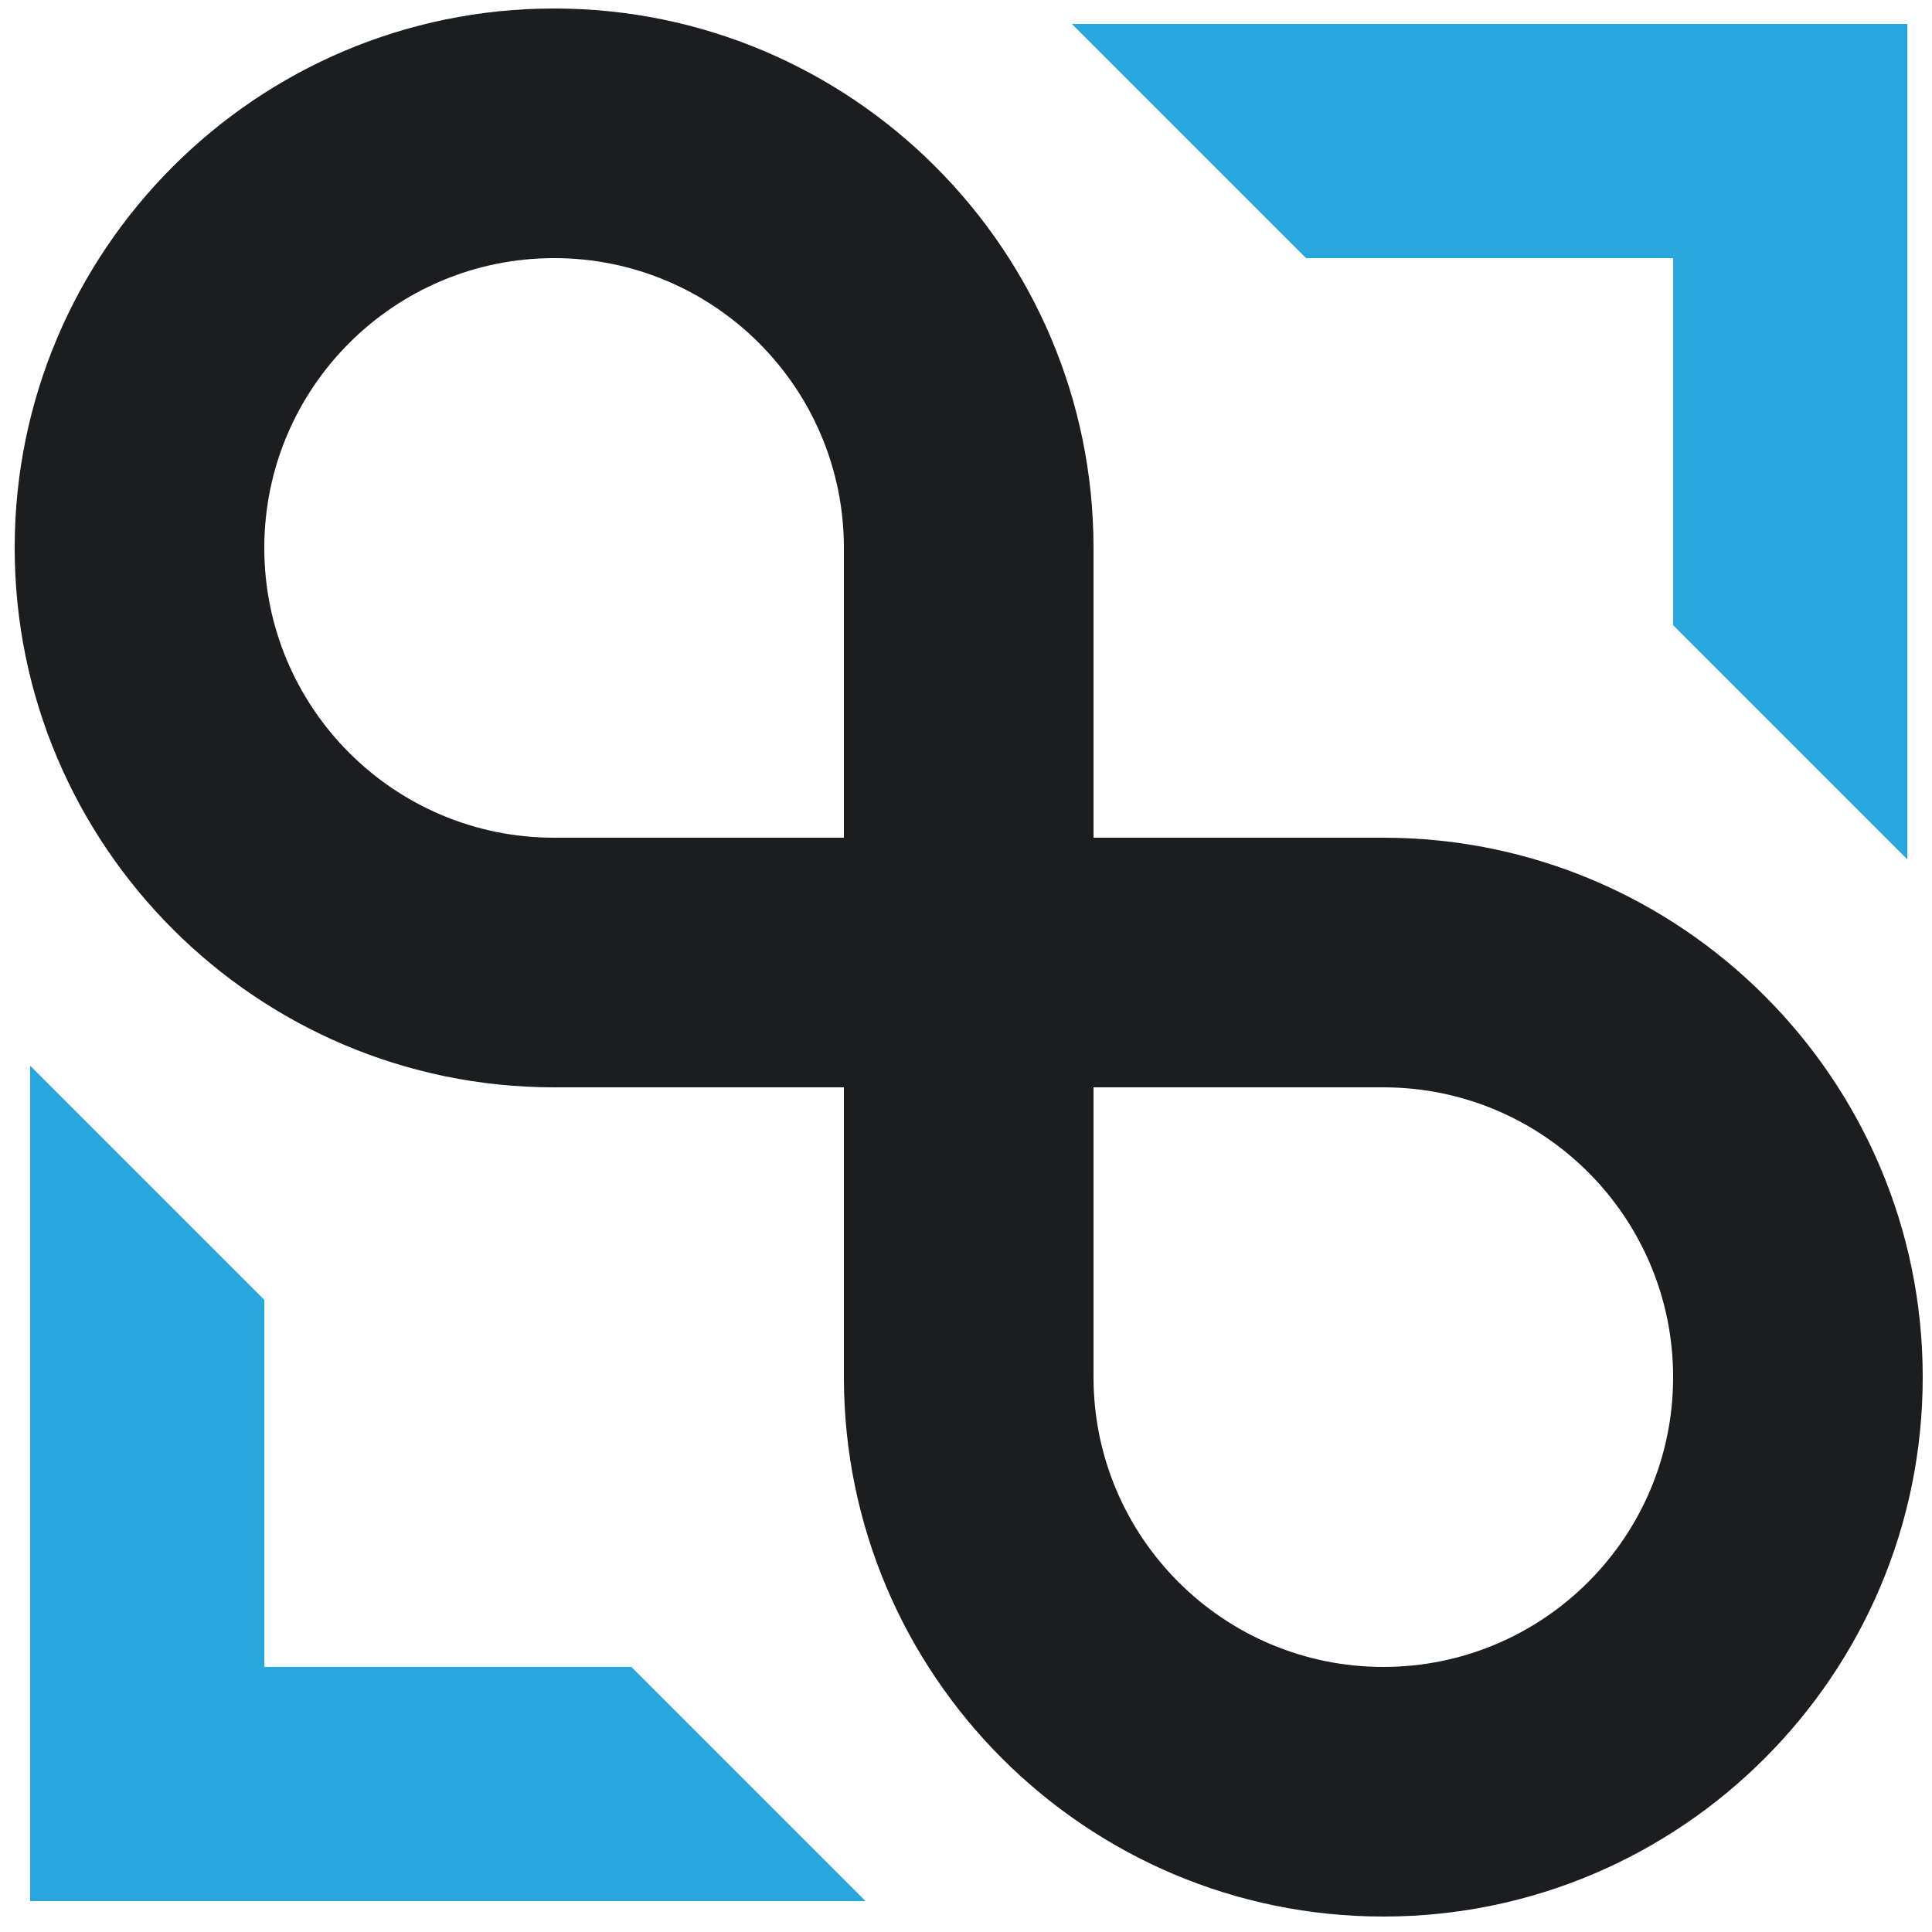
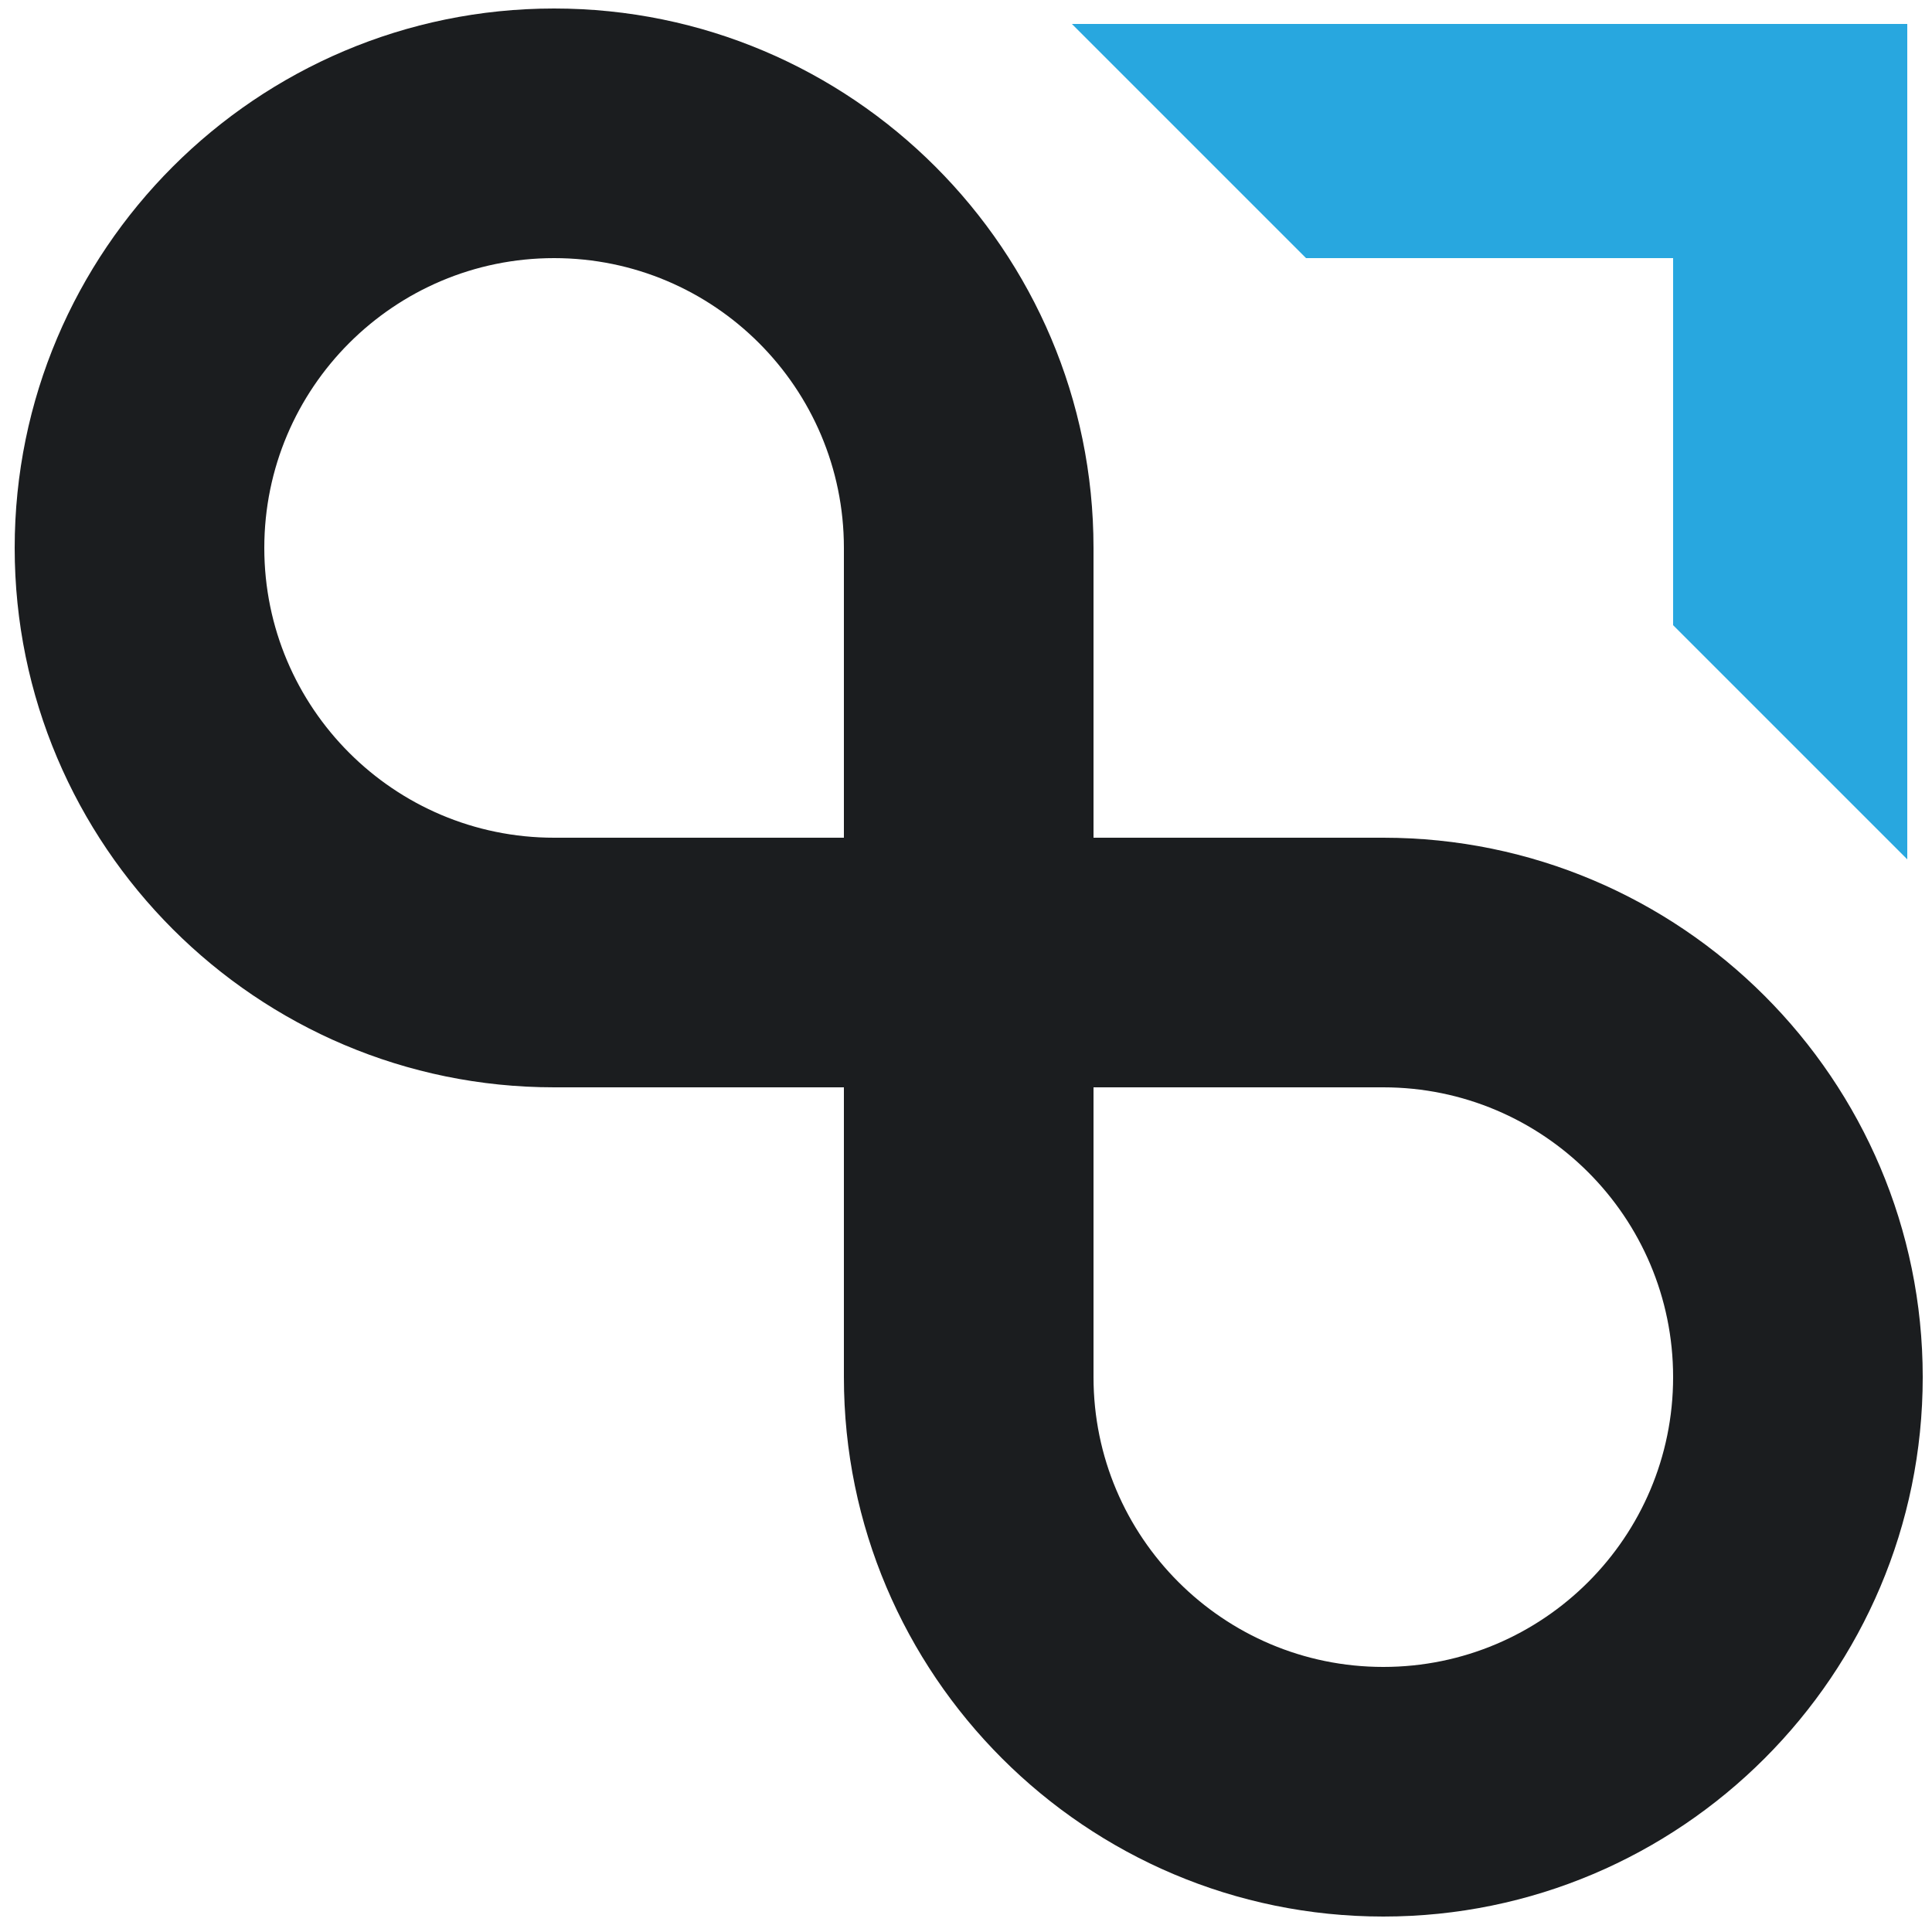
<svg xmlns="http://www.w3.org/2000/svg" version="1.1" id="a" x="0px" y="0px" viewBox="0 0 250 250" style="enable-background:new 0 0 250 250;" xml:space="preserve">
  <style type="text/css">
	.st0{fill:#1B1D1F;}
	.st1{fill:#28A7DF;}
	.st2{display:none;}
	.st3{display:inline;fill:#1B1D1F;}
</style>
  <g id="b">
    <path class="st0" d="M179,108.4h-37.5V70.9c0-38.5-31.3-69.8-69.8-69.8S1.9,32.4,1.9,70.9s31.3,69.8,69.8,69.8h37.5v37.5   c0,38.5,31.3,69.8,69.8,69.8s69.8-31.3,69.8-69.8S217.5,108.4,179,108.4z M71.7,108.4c-20.7,0-37.5-16.8-37.5-37.5   S51,33.4,71.7,33.4s37.5,16.8,37.5,37.5v37.5h0v0C109.2,108.4,71.7,108.4,71.7,108.4z M179,215.7c-20.7,0-37.5-16.8-37.5-37.5   v-37.5h0v0H179c20.7,0,37.5,16.8,37.5,37.5S199.7,215.7,179,215.7L179,215.7z" />
    <polygon class="st1" points="246.8,3.1 138.7,3.1 169,33.4 216.5,33.4 216.5,80.9 246.8,111.2  " />
-     <polygon class="st1" points="34.2,168.2 3.9,137.9 3.9,246 112,246 81.7,215.7 34.2,215.7  " />
    <g class="st2">
      <path class="st3" d="M339.2,3.3l24,61l24.3-61h28.3l-42.7,100.2h-20.3L310.8,3.3H339.2L339.2,3.3z" />
      <path class="st3" d="M471.8,86.7h-36.4l-6.8,16.8h-27.5L439.6,3.3H468l37.7,100.2h-27.8L471.8,86.7L471.8,86.7z M464.8,66.9    l-11.3-32.5l-11,32.5H464.8z" />
      <path class="st3" d="M529.7,73.5c5.6,5.3,14,10.2,23,10.2c5.3,0,8.4-1.7,10.1-3.5c1.5-1.5,2.6-3.8,2.6-6.3c0-1.9-0.8-4.2-2.8-6    c-2.6-2.3-6.5-3.3-12.9-5.3l-6.8-2.1c-4.2-1.3-10.4-3.6-14.4-8.1c-5.1-5.6-5.7-12.6-5.7-17.7c0-12.3,4.8-19.8,9.2-24.2    c5.1-5.1,13.5-9.5,25.7-9.5c9.9,0,21.5,3.2,31,8.1l-10.4,20.3c-7.8-6.2-13.7-6.8-17.1-6.8c-2.6,0-6,0.6-8.6,3    c-1.5,1.5-2.5,3.2-2.5,5.4c0,1.8,0.3,3.2,1.3,4.5c0.8,0.9,2.5,2.7,8.7,4.5l8,2.4c6.3,2,12.9,4.2,18.2,9.9c5.1,5.4,6.5,11,6.5,17.9    c0,9.2-2.3,18-9.5,25.3c-8.6,8.6-18.9,10.2-29.6,10.2c-6.3,0-12.3-0.6-19.7-3.3c-1.7-0.6-8-3-15.2-8L529.7,73.5L529.7,73.5z" />
      <path class="st3" d="M641,3.3v100.2h-26V3.3H641z" />
      <path class="st3" d="M694.1,3.3v78.1h31.3v22.1h-57.3V3.3H694.1z" />
    </g>
    <g class="st2">
      <path class="st3" d="M339.2,145.5l24,61l24.3-61h28.3l-42.7,100.2h-20.3l-42.1-100.2L339.2,145.5L339.2,145.5z" />
      <path class="st3" d="M471.8,228.9h-36.4l-6.8,16.8h-27.5l38.5-100.2H468l37.7,100.2h-27.8L471.8,228.9L471.8,228.9z M464.8,209.1    l-11.3-32.5l-11,32.5H464.8z" />
      <path class="st3" d="M529.7,215.7c5.6,5.3,14,10.2,23,10.2c5.3,0,8.4-1.6,10.1-3.5c1.5-1.5,2.6-3.8,2.6-6.3c0-1.9-0.8-4.2-2.8-6    c-2.6-2.3-6.5-3.3-12.9-5.3l-6.8-2.1c-4.2-1.4-10.4-3.6-14.4-8.1c-5.1-5.6-5.7-12.6-5.7-17.7c0-12.3,4.8-19.8,9.2-24.2    c5.1-5.1,13.5-9.5,25.7-9.5c9.9,0,21.5,3.2,31,8.1l-10.4,20.3c-7.8-6.2-13.7-6.8-17.1-6.8c-2.6,0-6,0.6-8.6,3    c-1.5,1.5-2.5,3.2-2.5,5.4c0,1.8,0.3,3.1,1.3,4.5c0.8,0.9,2.5,2.7,8.7,4.5l8,2.4c6.3,1.9,12.9,4.2,18.2,9.9    c5.1,5.4,6.5,11,6.5,17.9c0,9.2-2.3,18-9.5,25.3c-8.6,8.6-18.9,10.2-29.6,10.2c-6.3,0-12.3-0.6-19.7-3.3c-1.7-0.6-8-3-15.2-8    L529.7,215.7L529.7,215.7z" />
      <path class="st3" d="M641,145.5v100.2h-26V145.5L641,145.5L641,145.5z" />
-       <path class="st3" d="M694.1,145.5v78.1h31.3v22.1h-57.3V145.5L694.1,145.5L694.1,145.5z" />
-       <path class="st3" d="M799.3,167.6h-31v16.7h29.3v22.1h-29.3v17.3h31v22.1h-57V145.5h57V167.6L799.3,167.6z" />
      <path class="st3" d="M841.2,145.5l24,61l24.3-61h28.3l-42.7,100.2h-20.3l-42.1-100.2L841.2,145.5L841.2,145.5z" />
    </g>
  </g>
</svg>